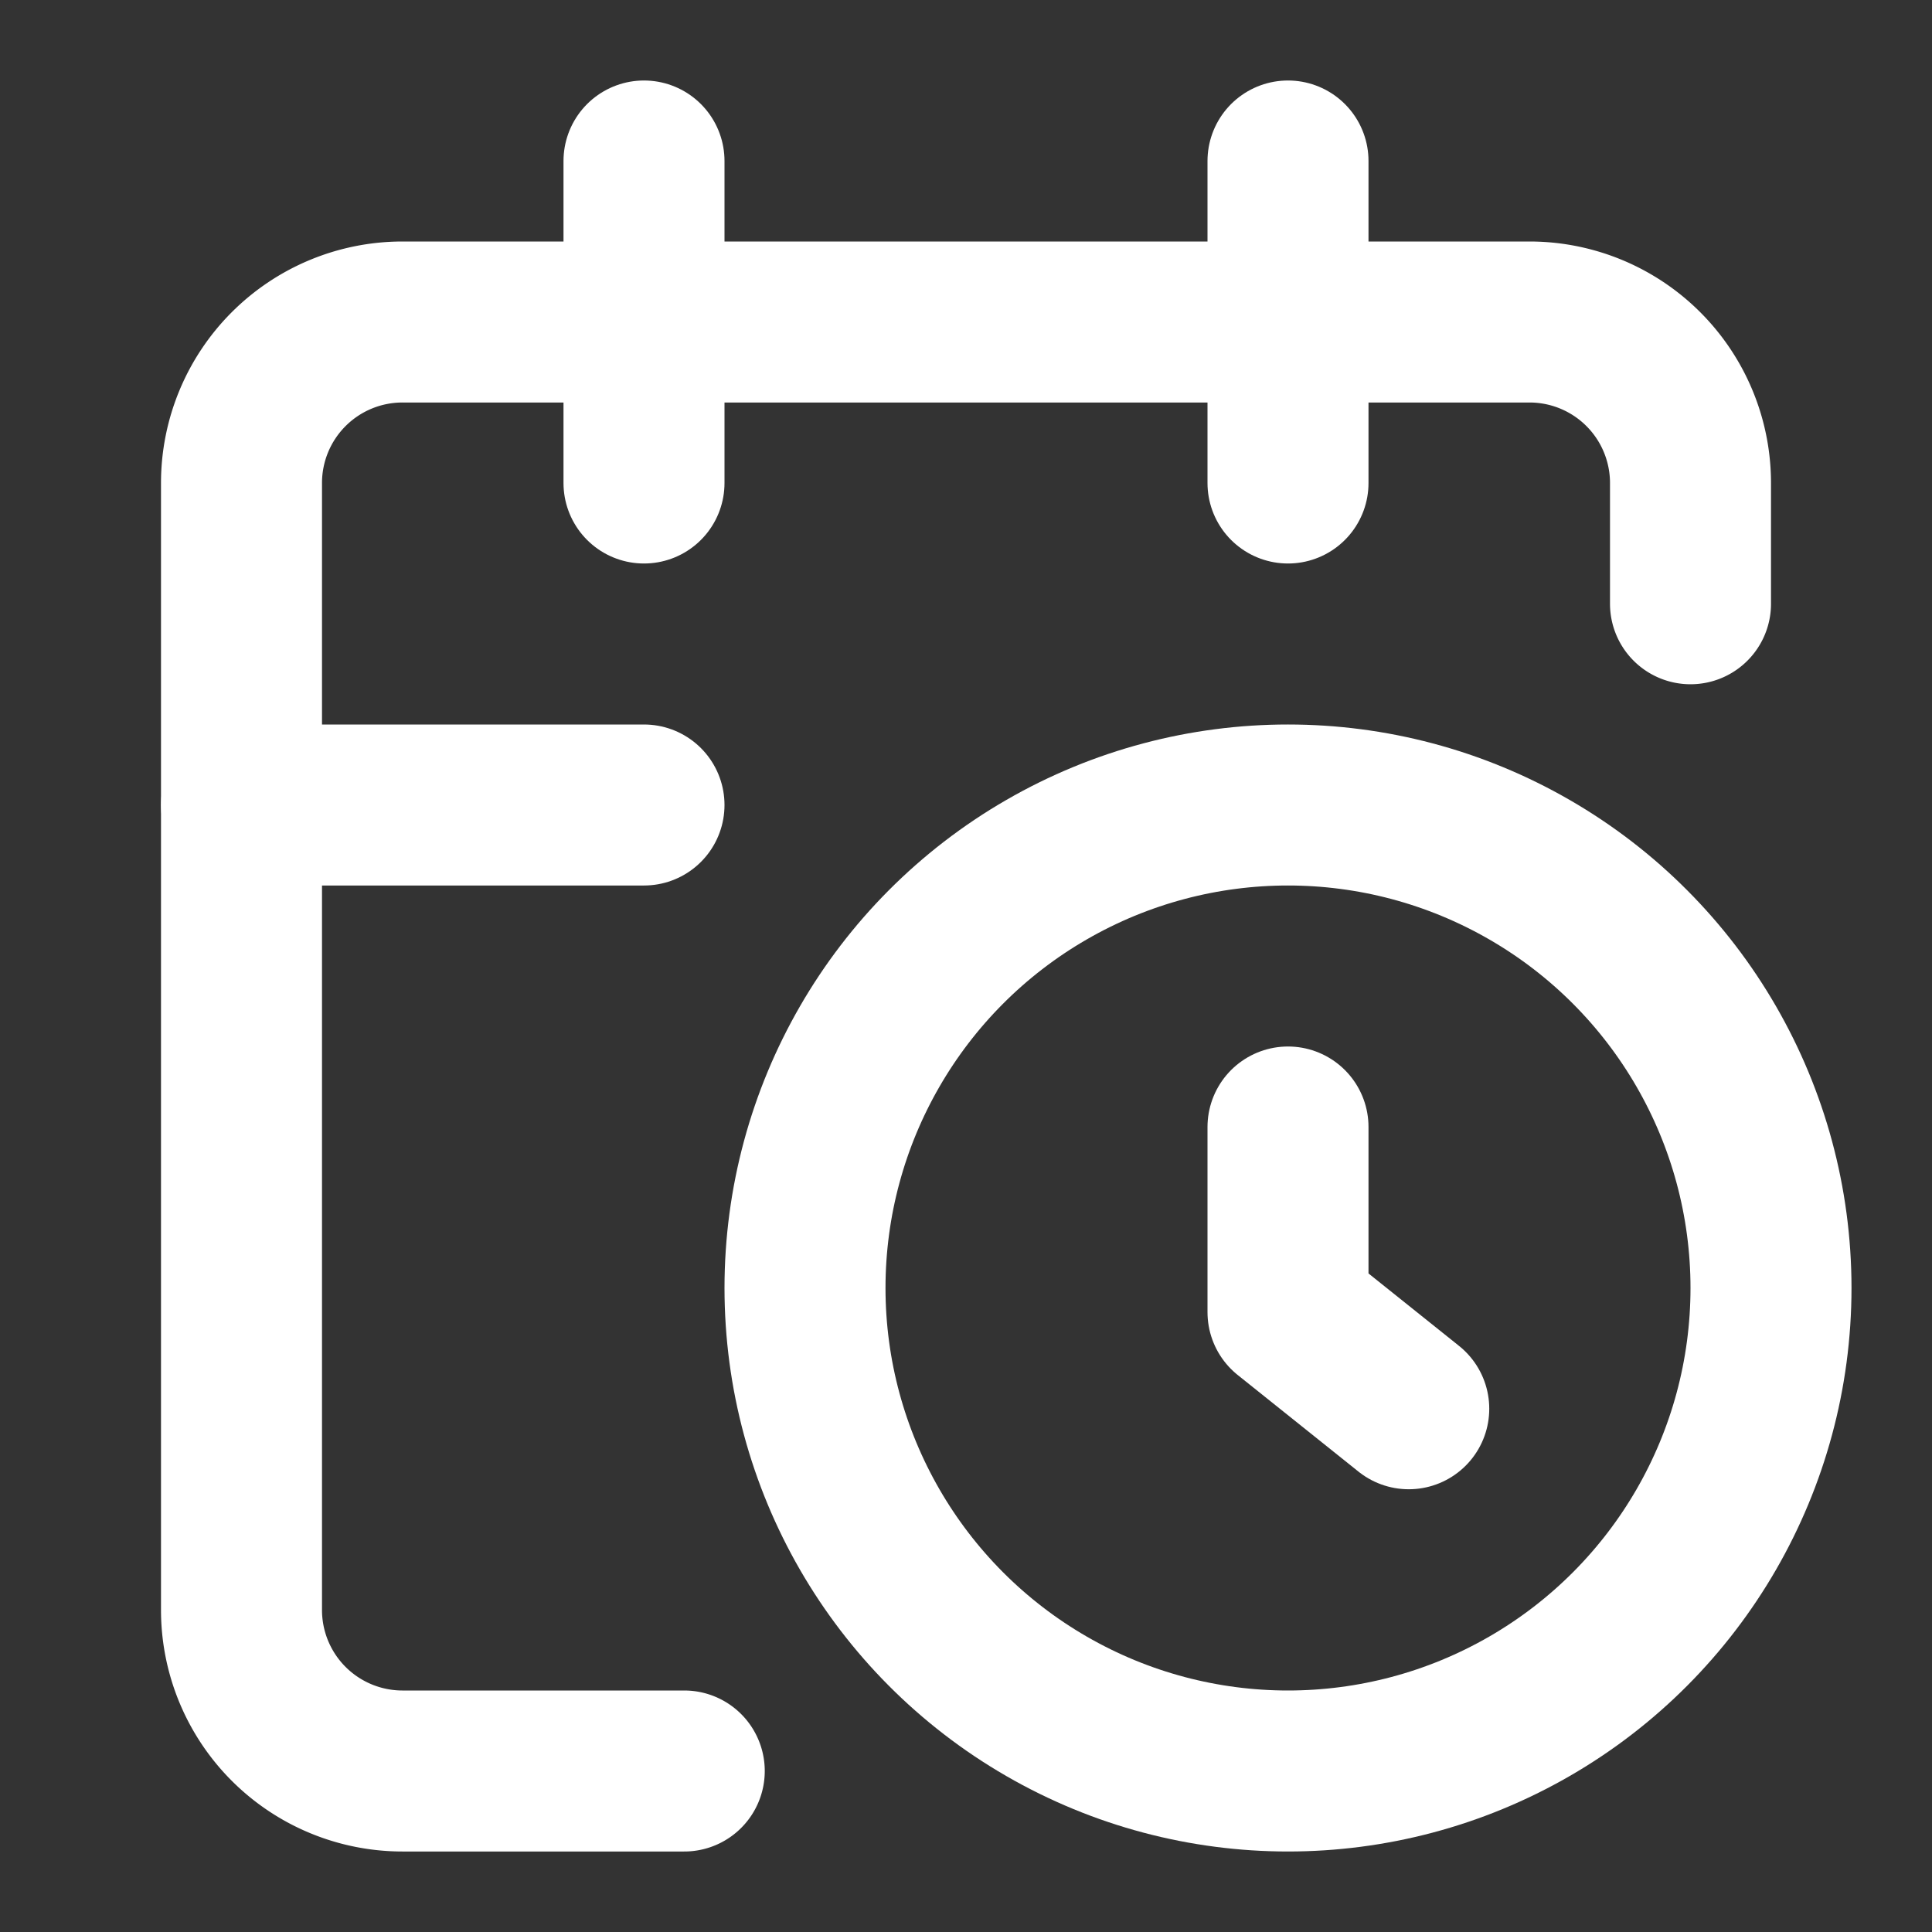
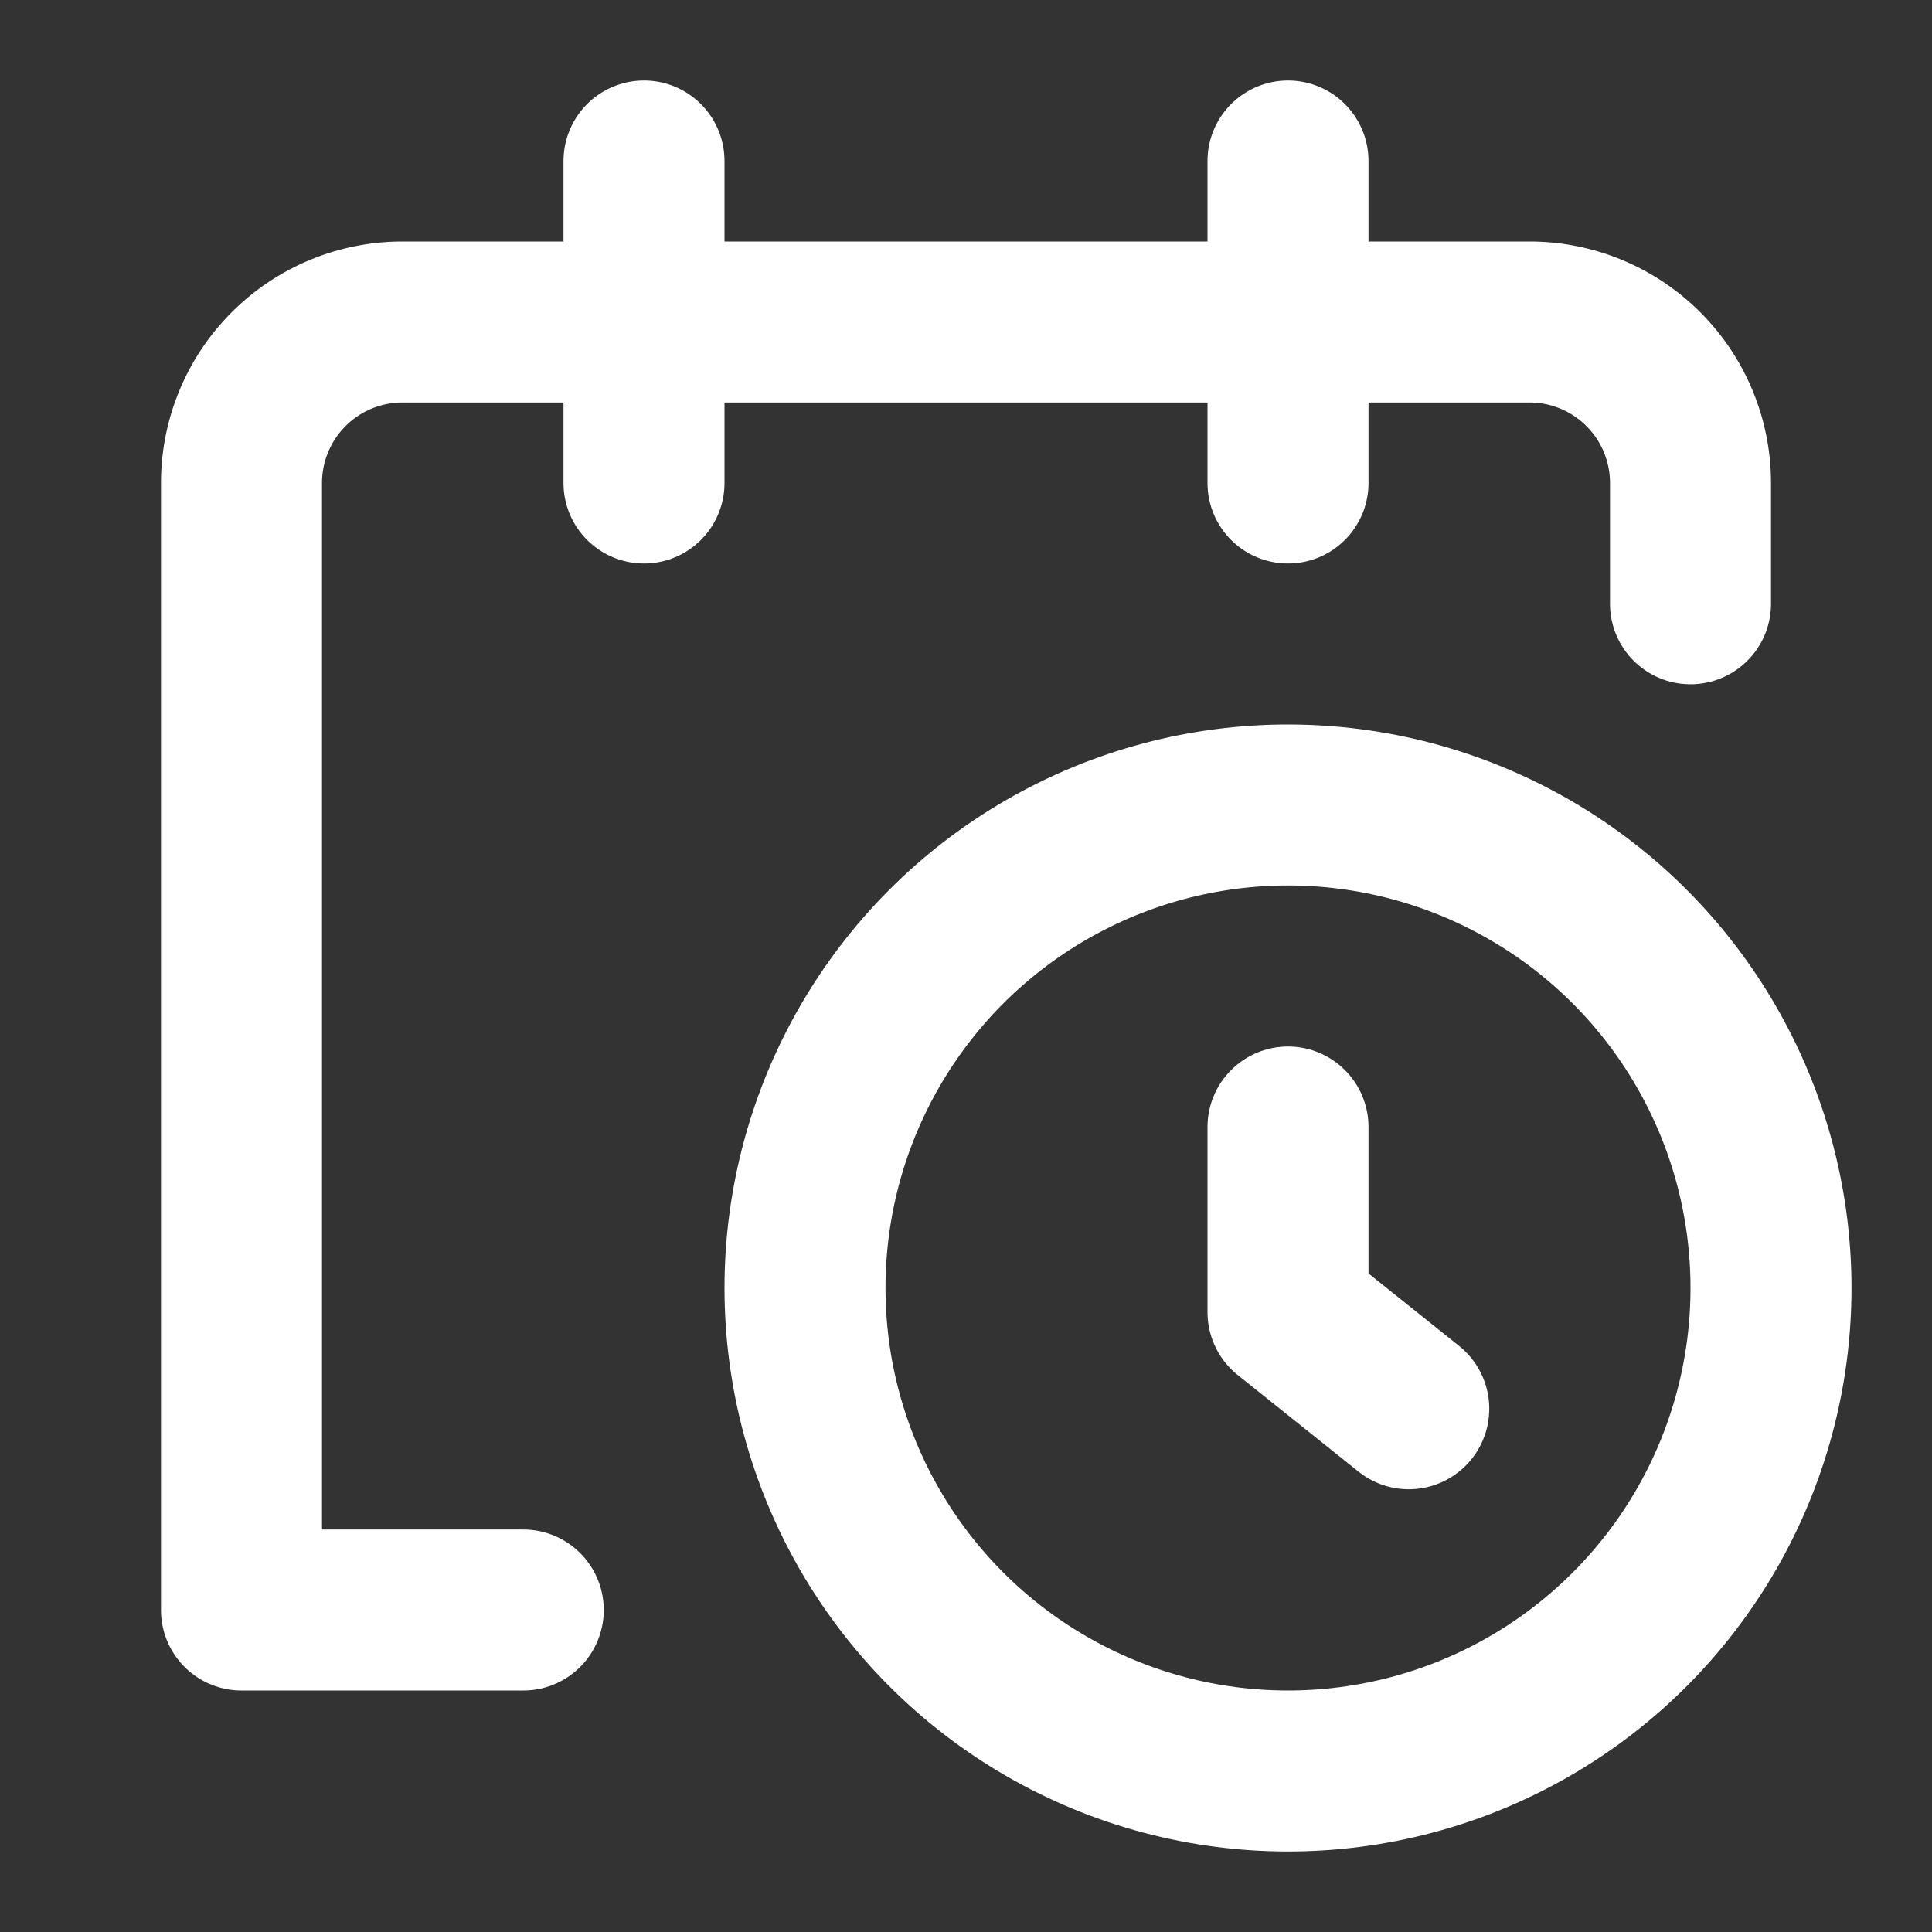
<svg xmlns="http://www.w3.org/2000/svg" width="24" height="24" viewBox="0 0 24 24" fill="none" stroke="#FFF" stroke-width="2" stroke-linecap="round" stroke-linejoin="round" class="lucide lucide-calendar-clock">
  <rect x="0" y="0" width="24" height="24" fill="#333333" stroke="none" />
-   <path d="M21 7.5V6a2 2 0 0 0-2-2H5a2 2 0 0 0-2 2v14a2 2 0 0 0 2 2h3.5" />
+   <path d="M21 7.5V6a2 2 0 0 0-2-2H5a2 2 0 0 0-2 2v14h3.5" />
  <path d="M16 2v4" />
  <path d="M8 2v4" />
-   <path d="M3 10h5" />
  <path d="M17.5 17.5 16 16.3V14" />
  <circle cx="16" cy="16" r="6" />
</svg>